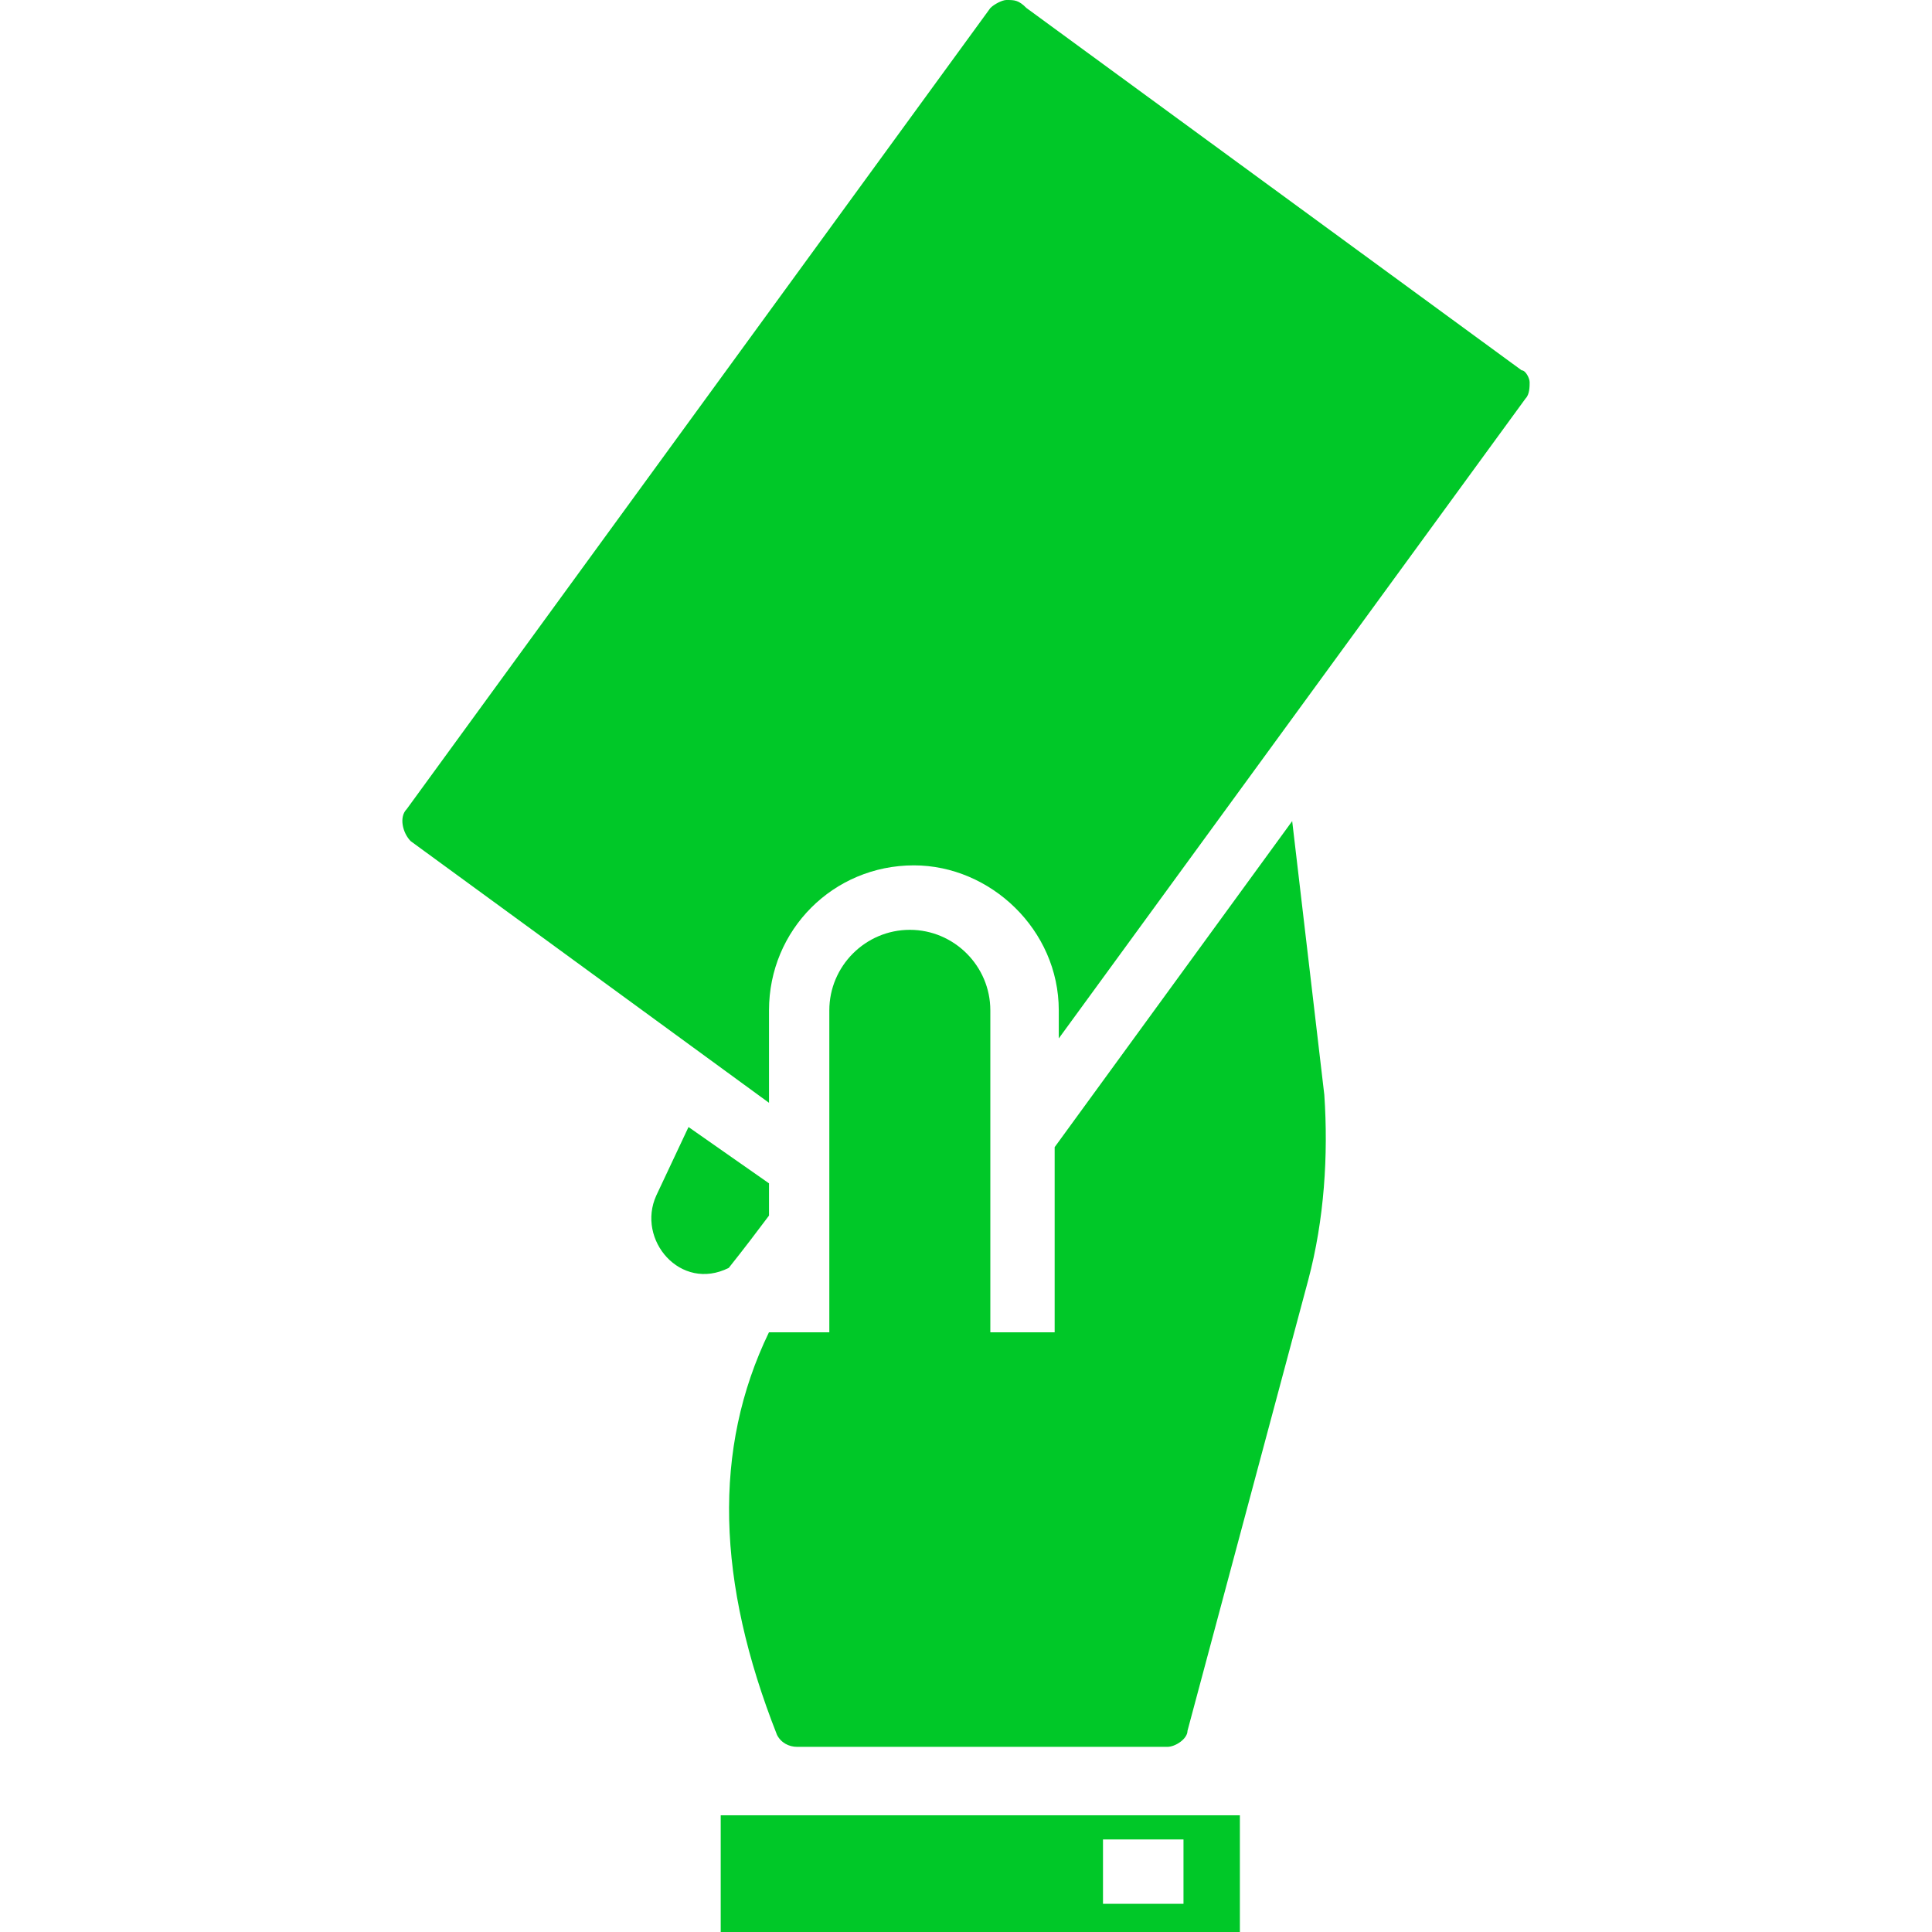
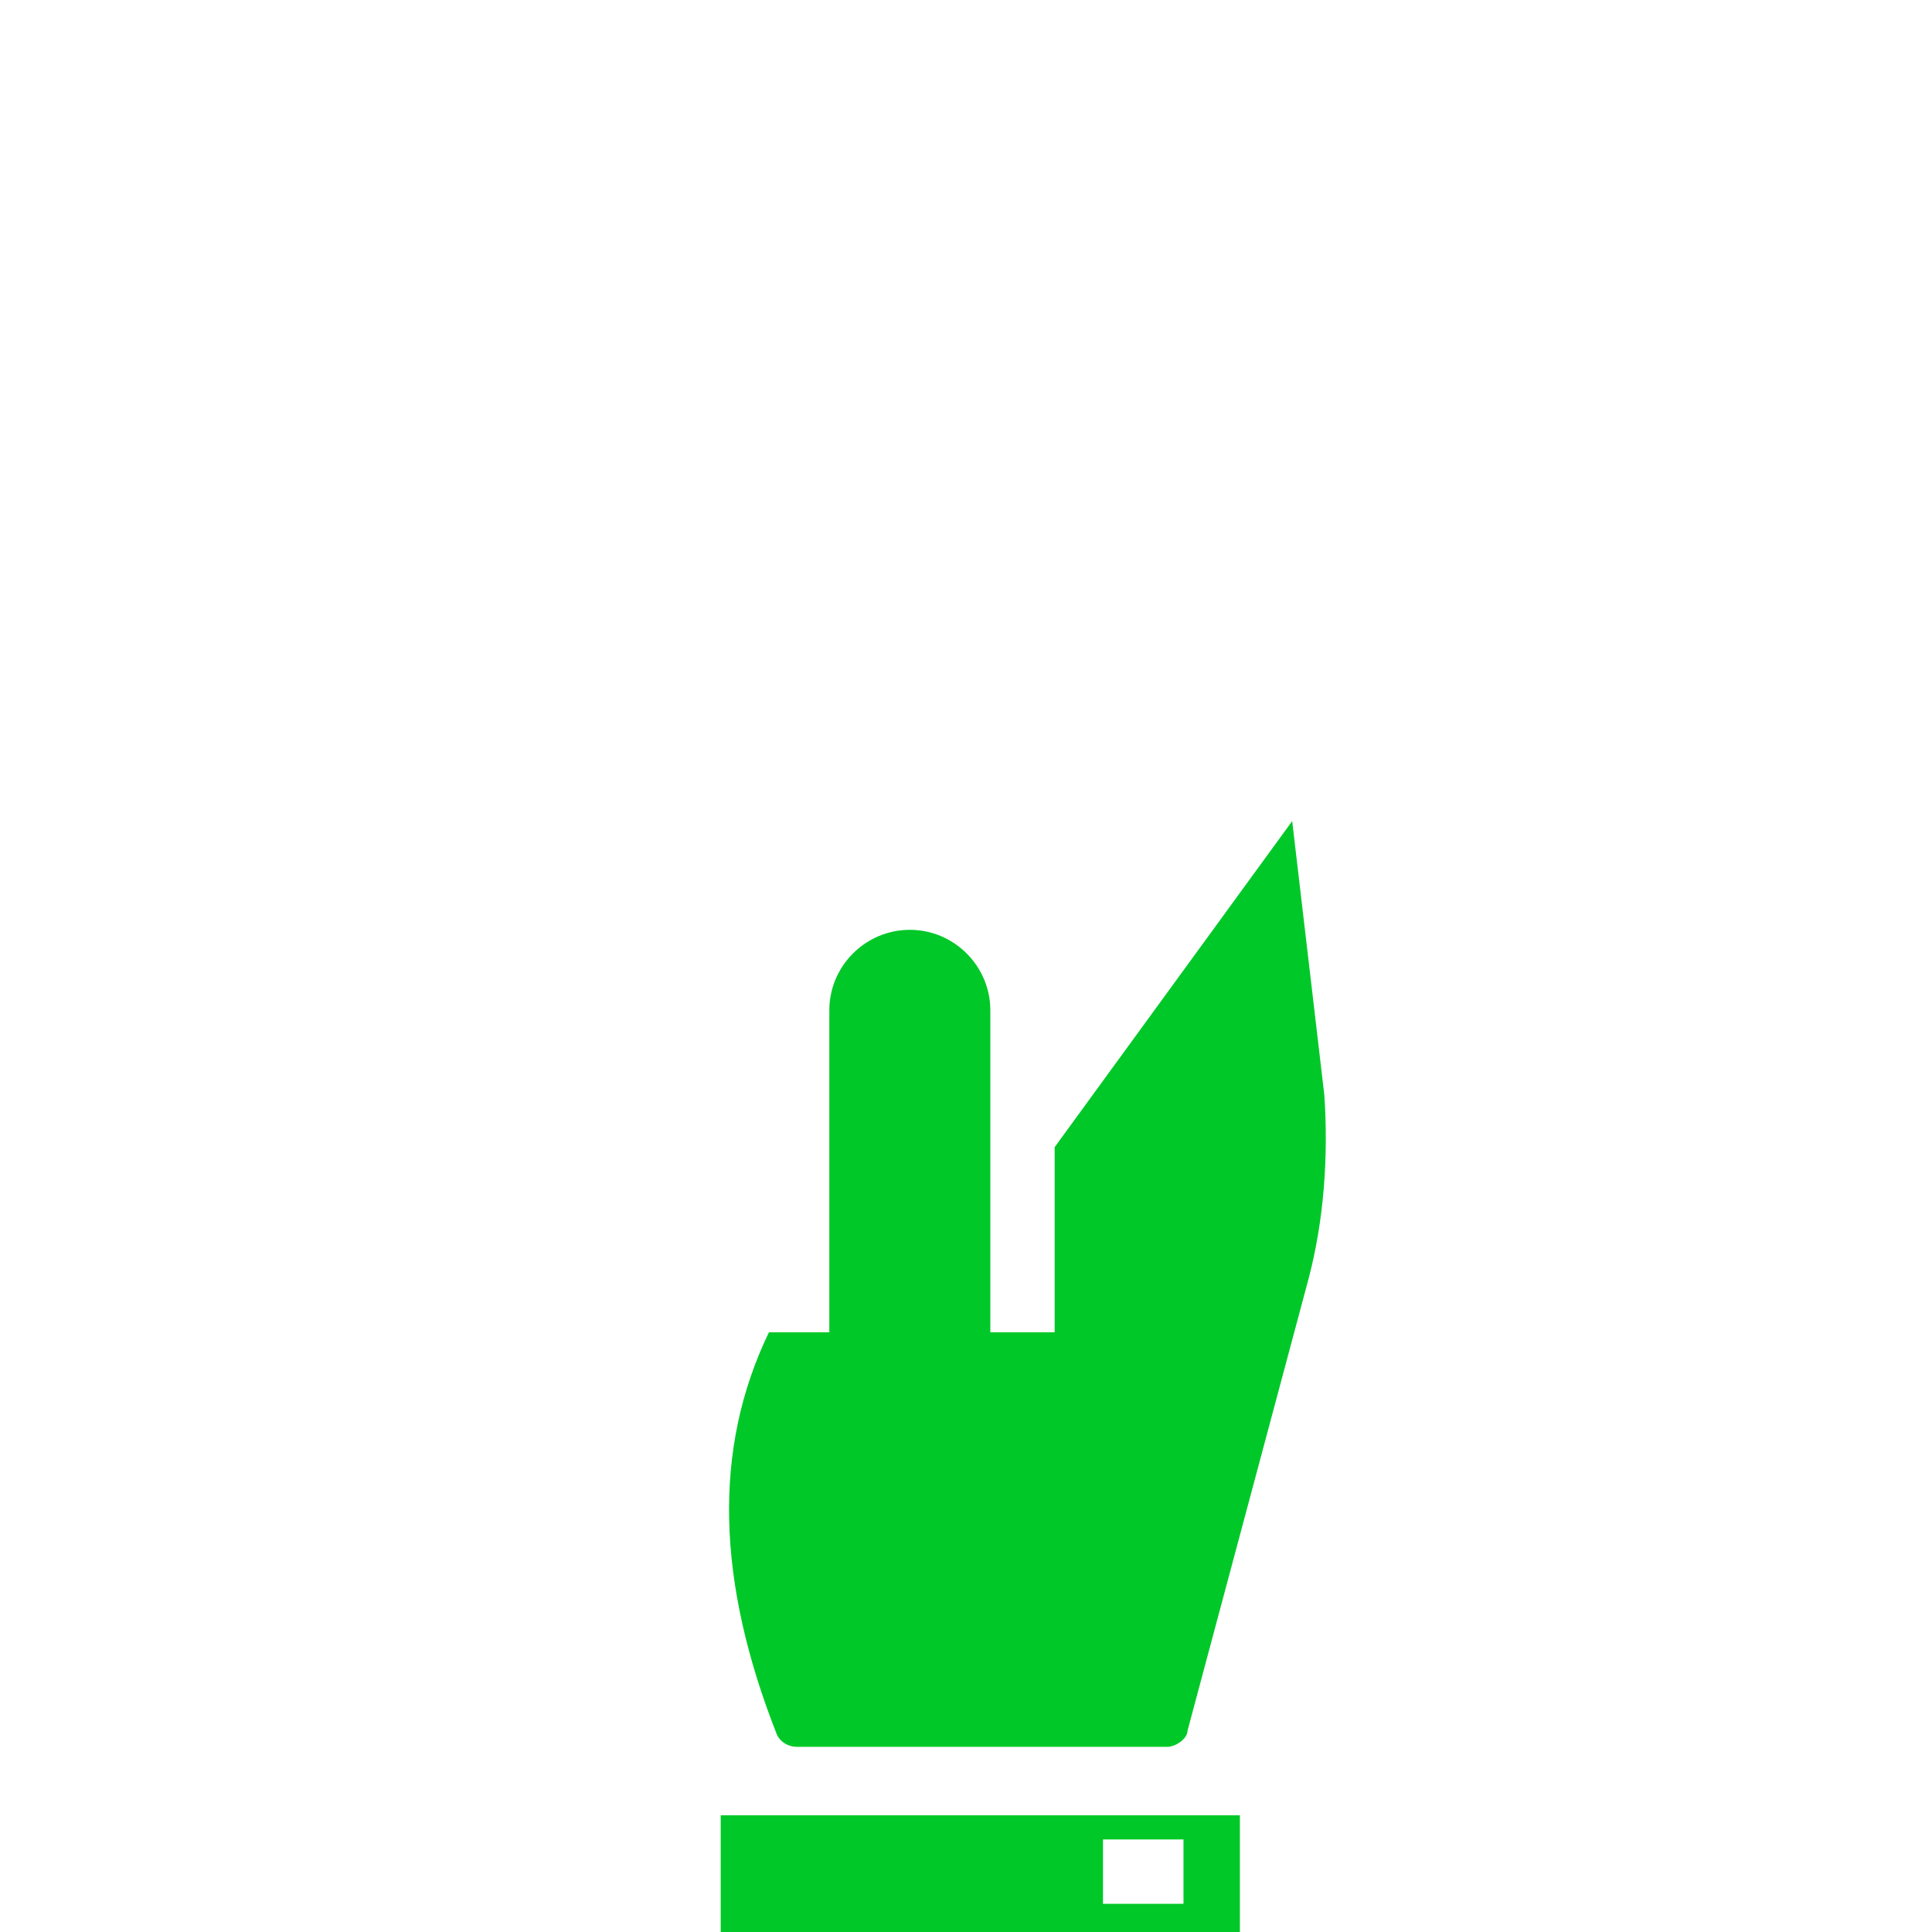
<svg xmlns="http://www.w3.org/2000/svg" version="1.1" id="Layer_1" x="0px" y="0px" width="54px" height="54px" viewBox="0 0 54 54" enable-background="new 0 0 54 54" xml:space="preserve">
  <g>
    <path fill="#00C828" d="M20.144,50.738V54h14.511v-3.262H20.144z M33.079,53.212h-2.25v-1.799h2.25V53.212z" />
-     <path fill="#00C828" d="M21.494,33.976v-0.901l-2.25-1.574l-0.9,1.913c-0.563,1.236,0.676,2.7,2.025,2.024   C20.817,34.875,21.156,34.426,21.494,33.976L21.494,33.976z" />
    <path fill="#00C828" d="M36.117,22.95l-6.639,9.113v5.176H27.68v-9c0-1.238-1.013-2.25-2.25-2.25c-1.238,0-2.25,1.012-2.25,2.25v9   h-1.688c-1.576,3.262-1.462,6.974,0.225,11.25c0.112,0.224,0.337,0.336,0.563,0.336h10.348c0.226,0,0.563-0.224,0.563-0.449   l3.375-12.601c0.449-1.688,0.563-3.486,0.449-5.174L36.117,22.95z" />
-     <path fill="#00C828" d="M42.53,10.35L28.691,0.225C28.468,0,28.356,0,28.129,0c-0.112,0-0.338,0.113-0.449,0.225L11.369,22.613   c-0.225,0.225-0.113,0.674,0.112,0.899l10.013,7.312v-2.586c0-2.25,1.799-4.051,4.049-4.051c2.138,0,4.05,1.8,4.05,4.051v0.786   l13.049-17.889c0.112-0.112,0.112-0.337,0.112-0.45S42.642,10.35,42.53,10.35L42.53,10.35z" />
  </g>
</svg>